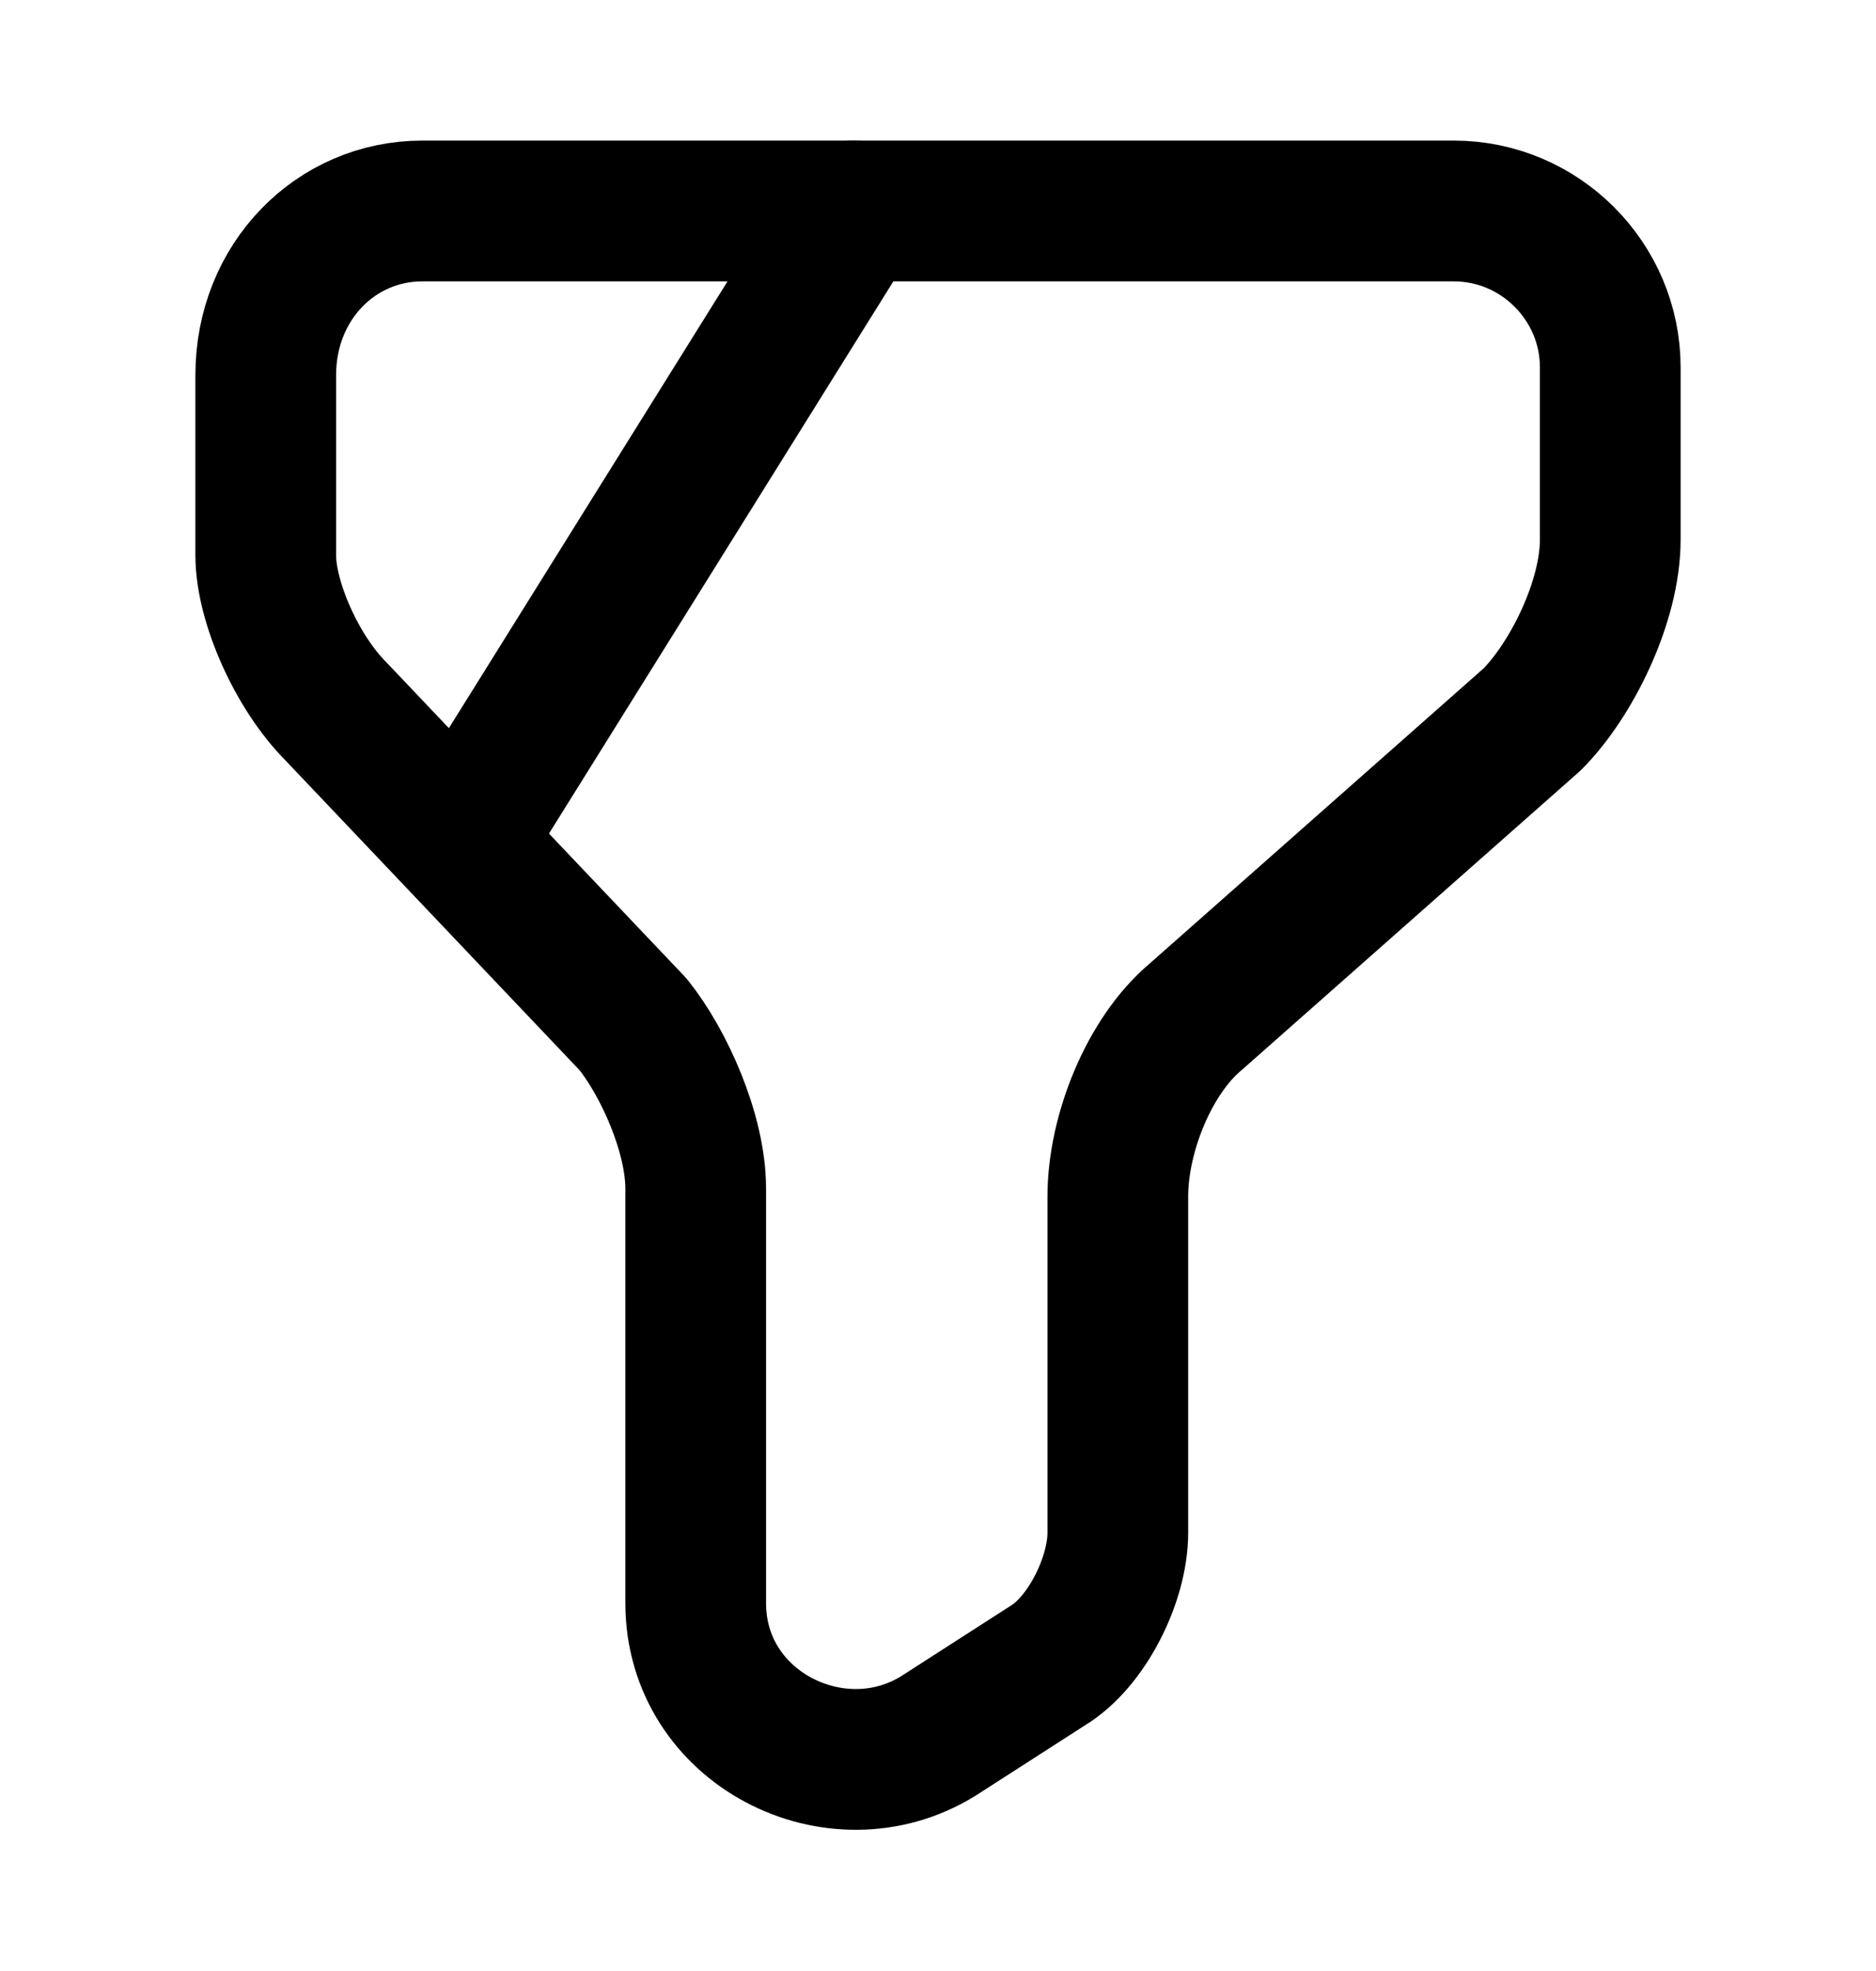
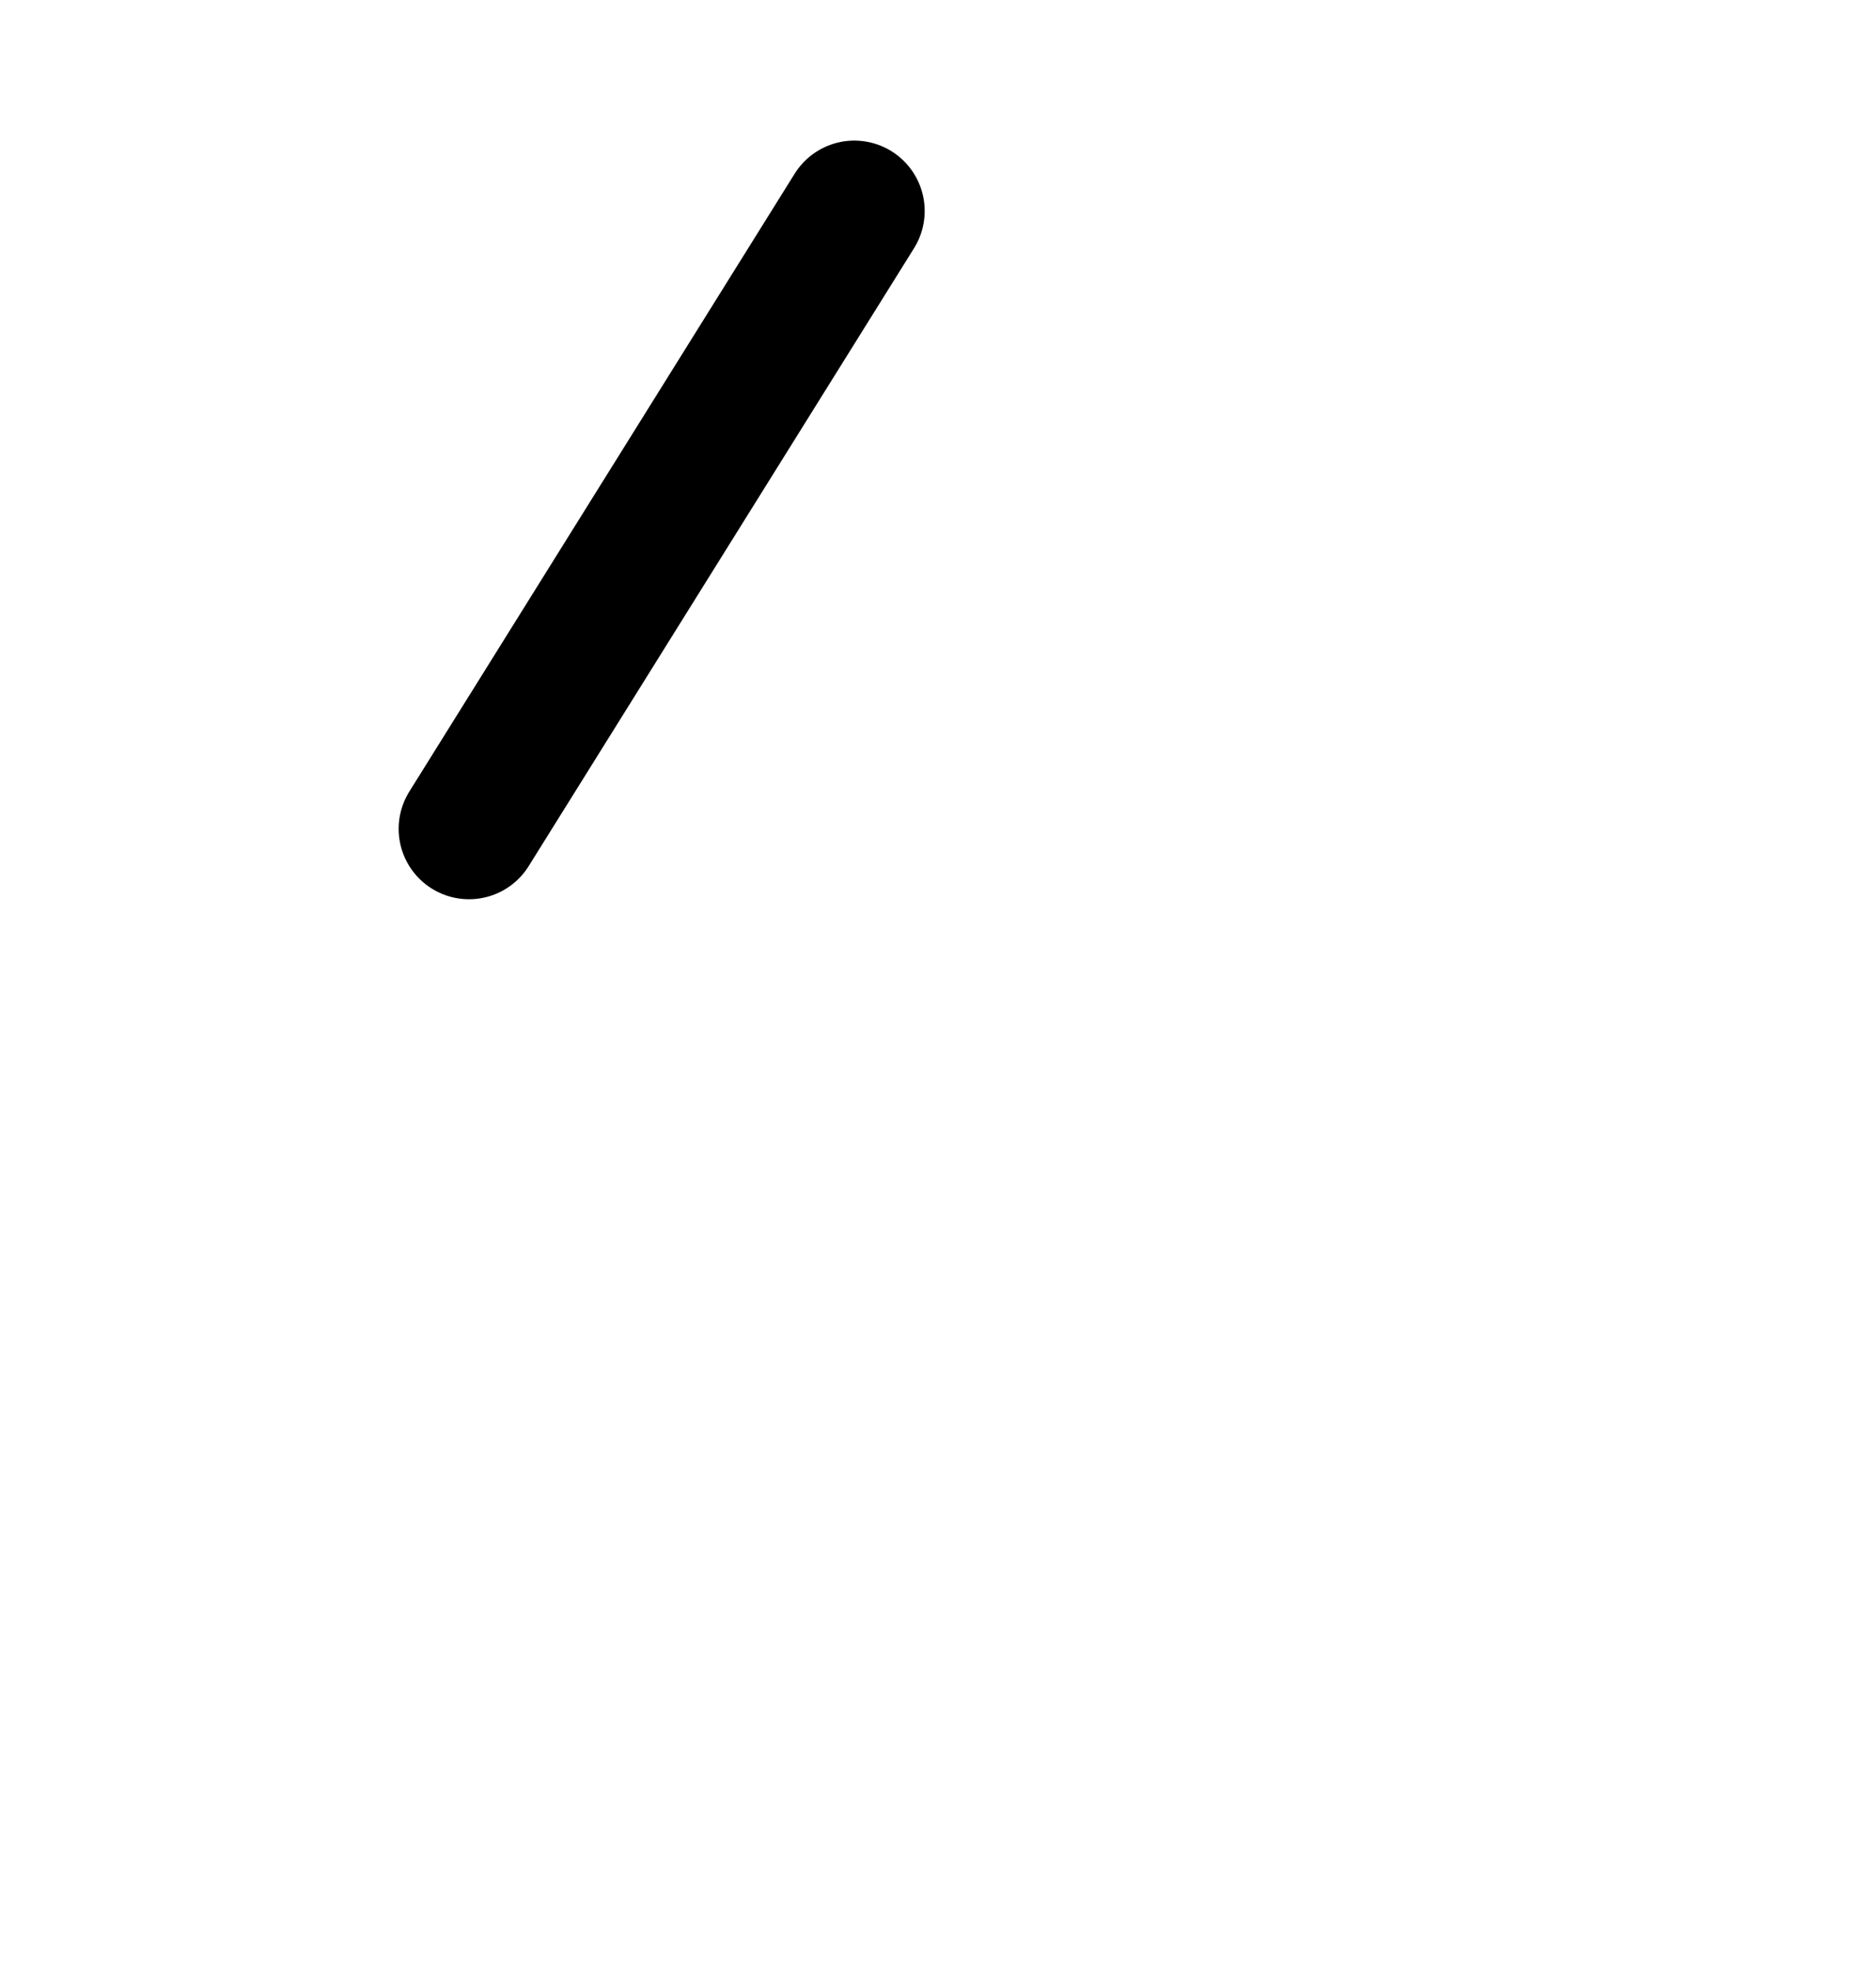
<svg xmlns="http://www.w3.org/2000/svg" width="20" height="21" viewBox="0 0 20 21" fill="none">
  <g id="vuesax/linear/filter">
    <g id="filter">
-       <path id="Vector" d="M4.5 2.248H15.5C16.417 2.248 17.167 2.998 17.167 3.915V5.748C17.167 6.415 16.75 7.248 16.334 7.665L12.75 10.831C12.25 11.248 11.917 12.081 11.917 12.748V16.331C11.917 16.831 11.584 17.498 11.167 17.748L10 18.498C8.917 19.165 7.417 18.415 7.417 17.081V12.665C7.417 12.081 7.083 11.331 6.75 10.915L3.583 7.581C3.167 7.165 2.833 6.415 2.833 5.915V3.998C2.833 2.998 3.583 2.248 4.5 2.248Z" stroke="black" stroke-width="1.5" stroke-miterlimit="10" stroke-linecap="round" stroke-linejoin="round" />
      <path id="Vector_2" d="M9.108 2.248L5 8.831" stroke="black" stroke-width="1.5" stroke-miterlimit="10" stroke-linecap="round" stroke-linejoin="round" />
    </g>
  </g>
</svg>